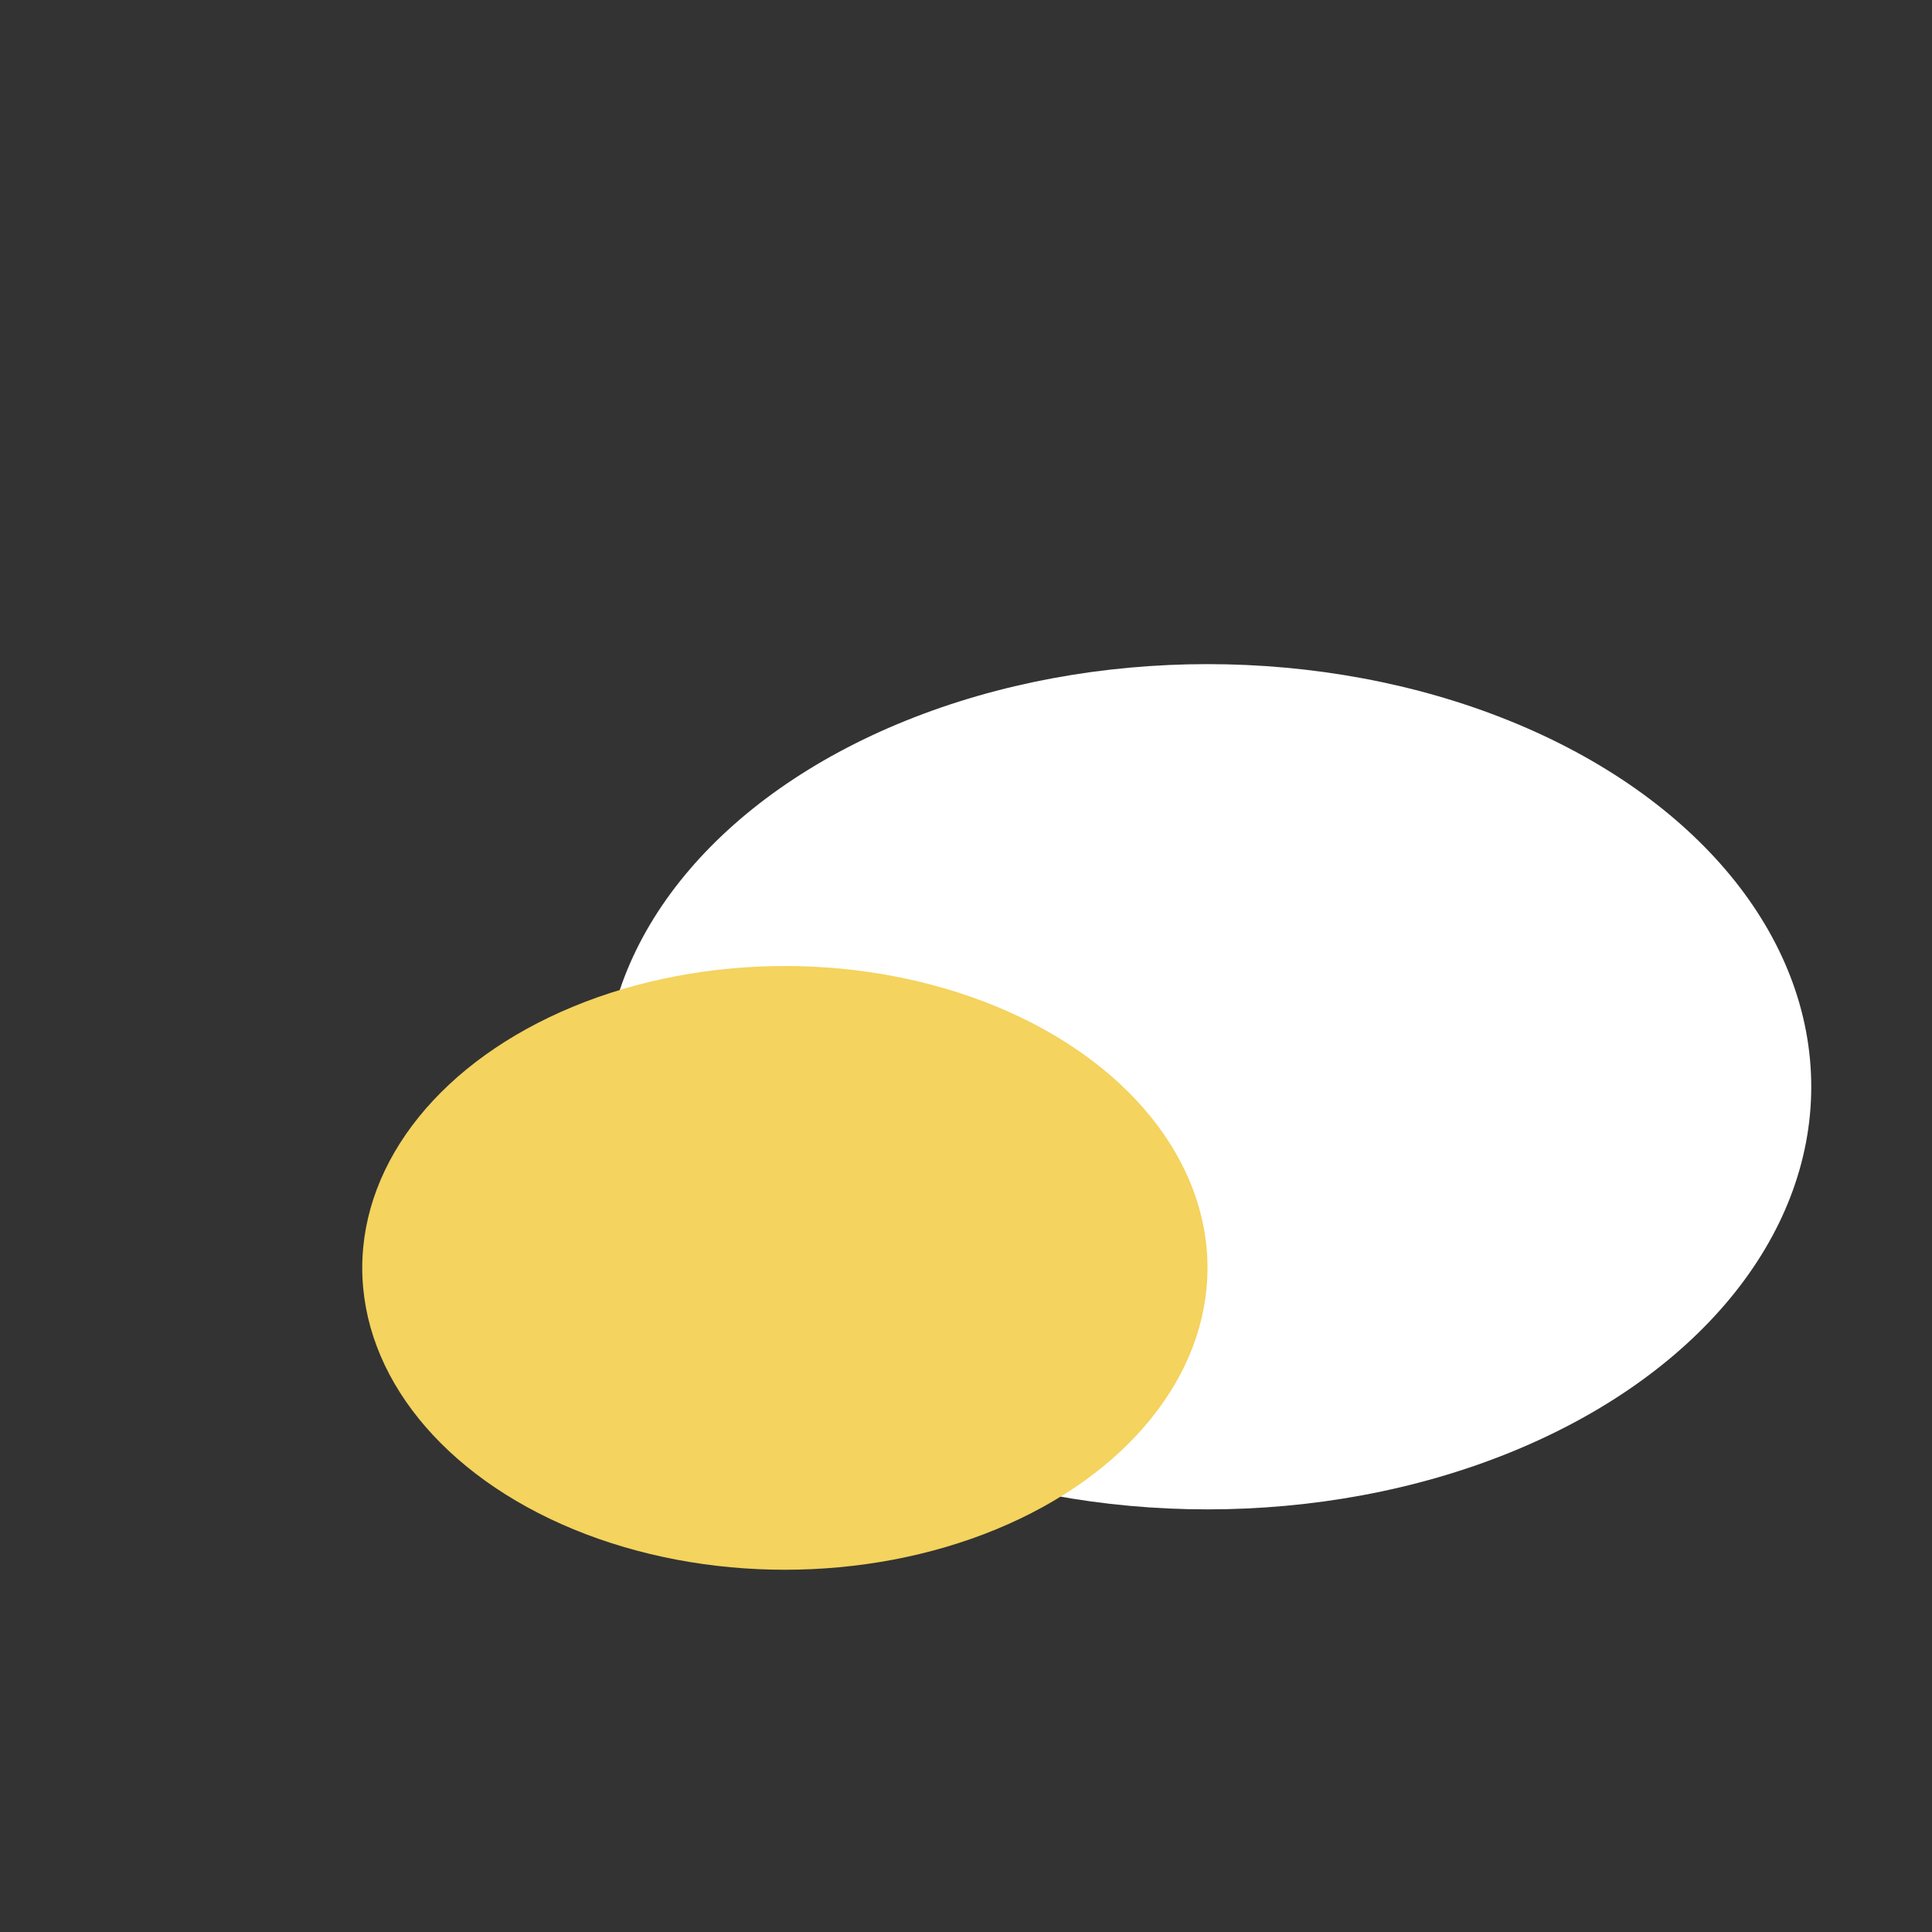
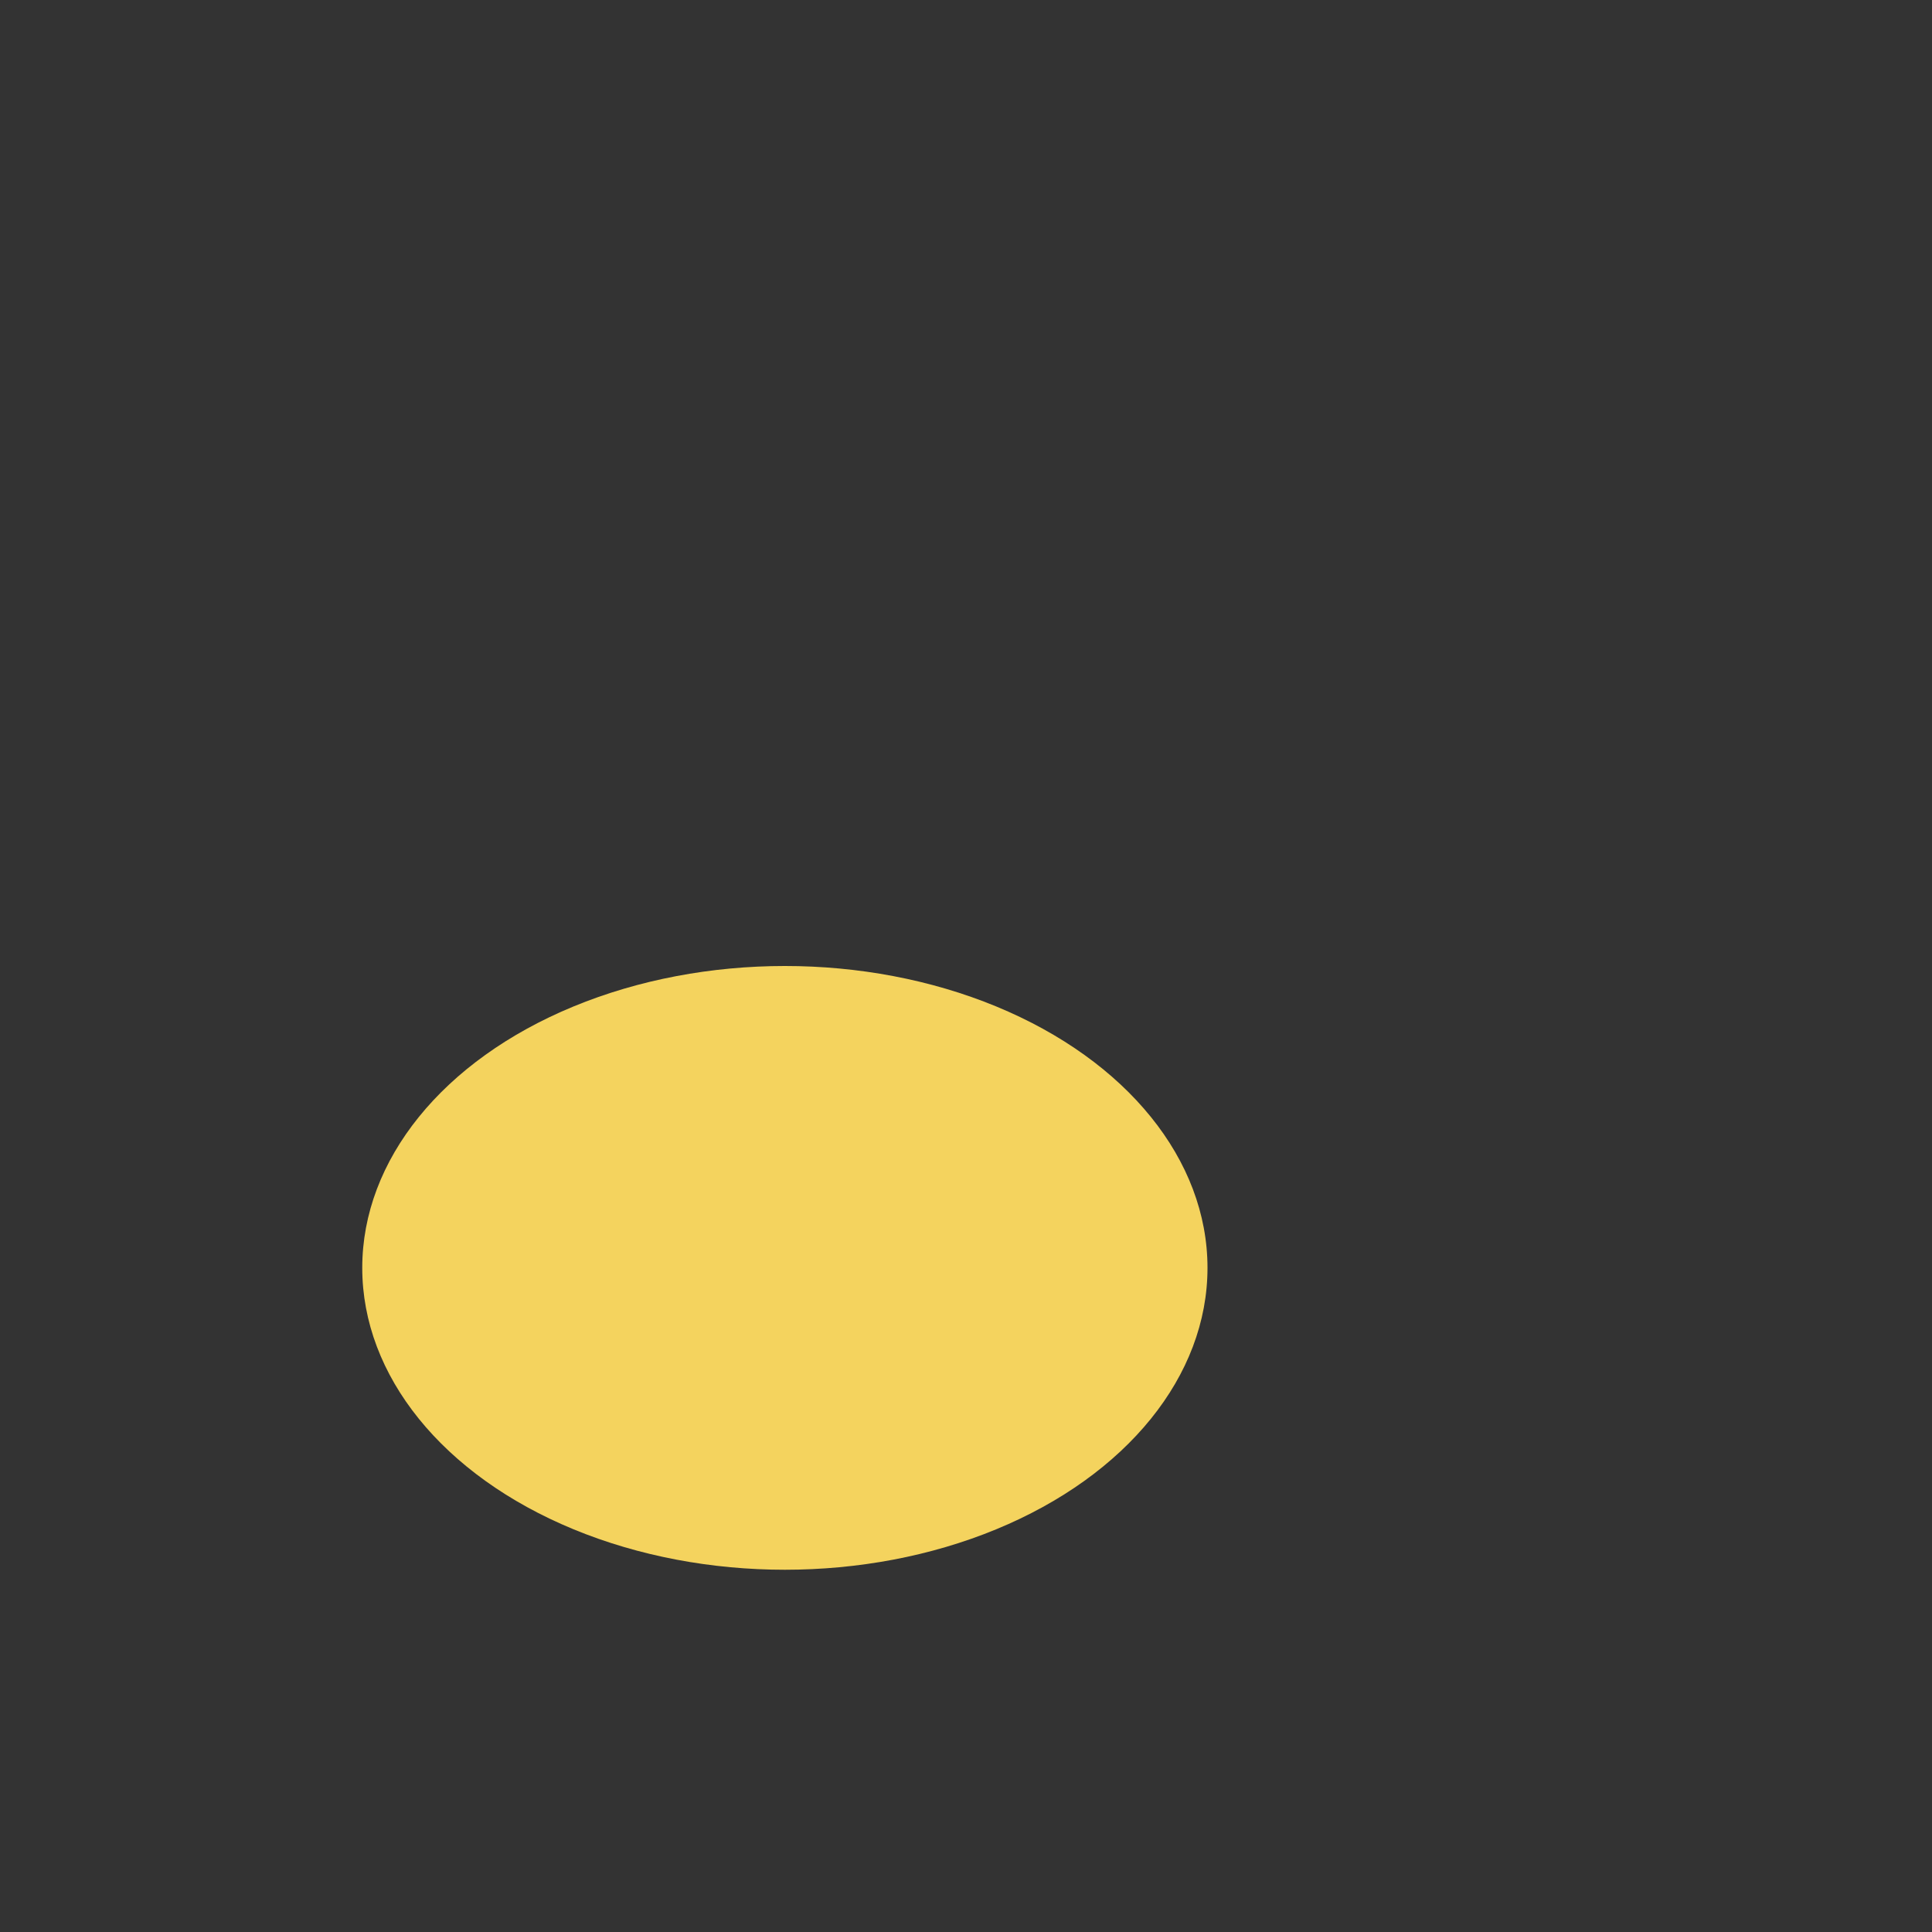
<svg xmlns="http://www.w3.org/2000/svg" width="32" height="32" viewBox="0 0 32 32">
  <rect x="0" y="0" width="32" height="32" fill="#333333" stroke="none" />
-   <ellipse fill="#FFF" cx="20" cy="18" rx="10" ry="7" />
  <ellipse fill="#F4D35E" cx="13" cy="21" rx="7" ry="5" />
</svg>